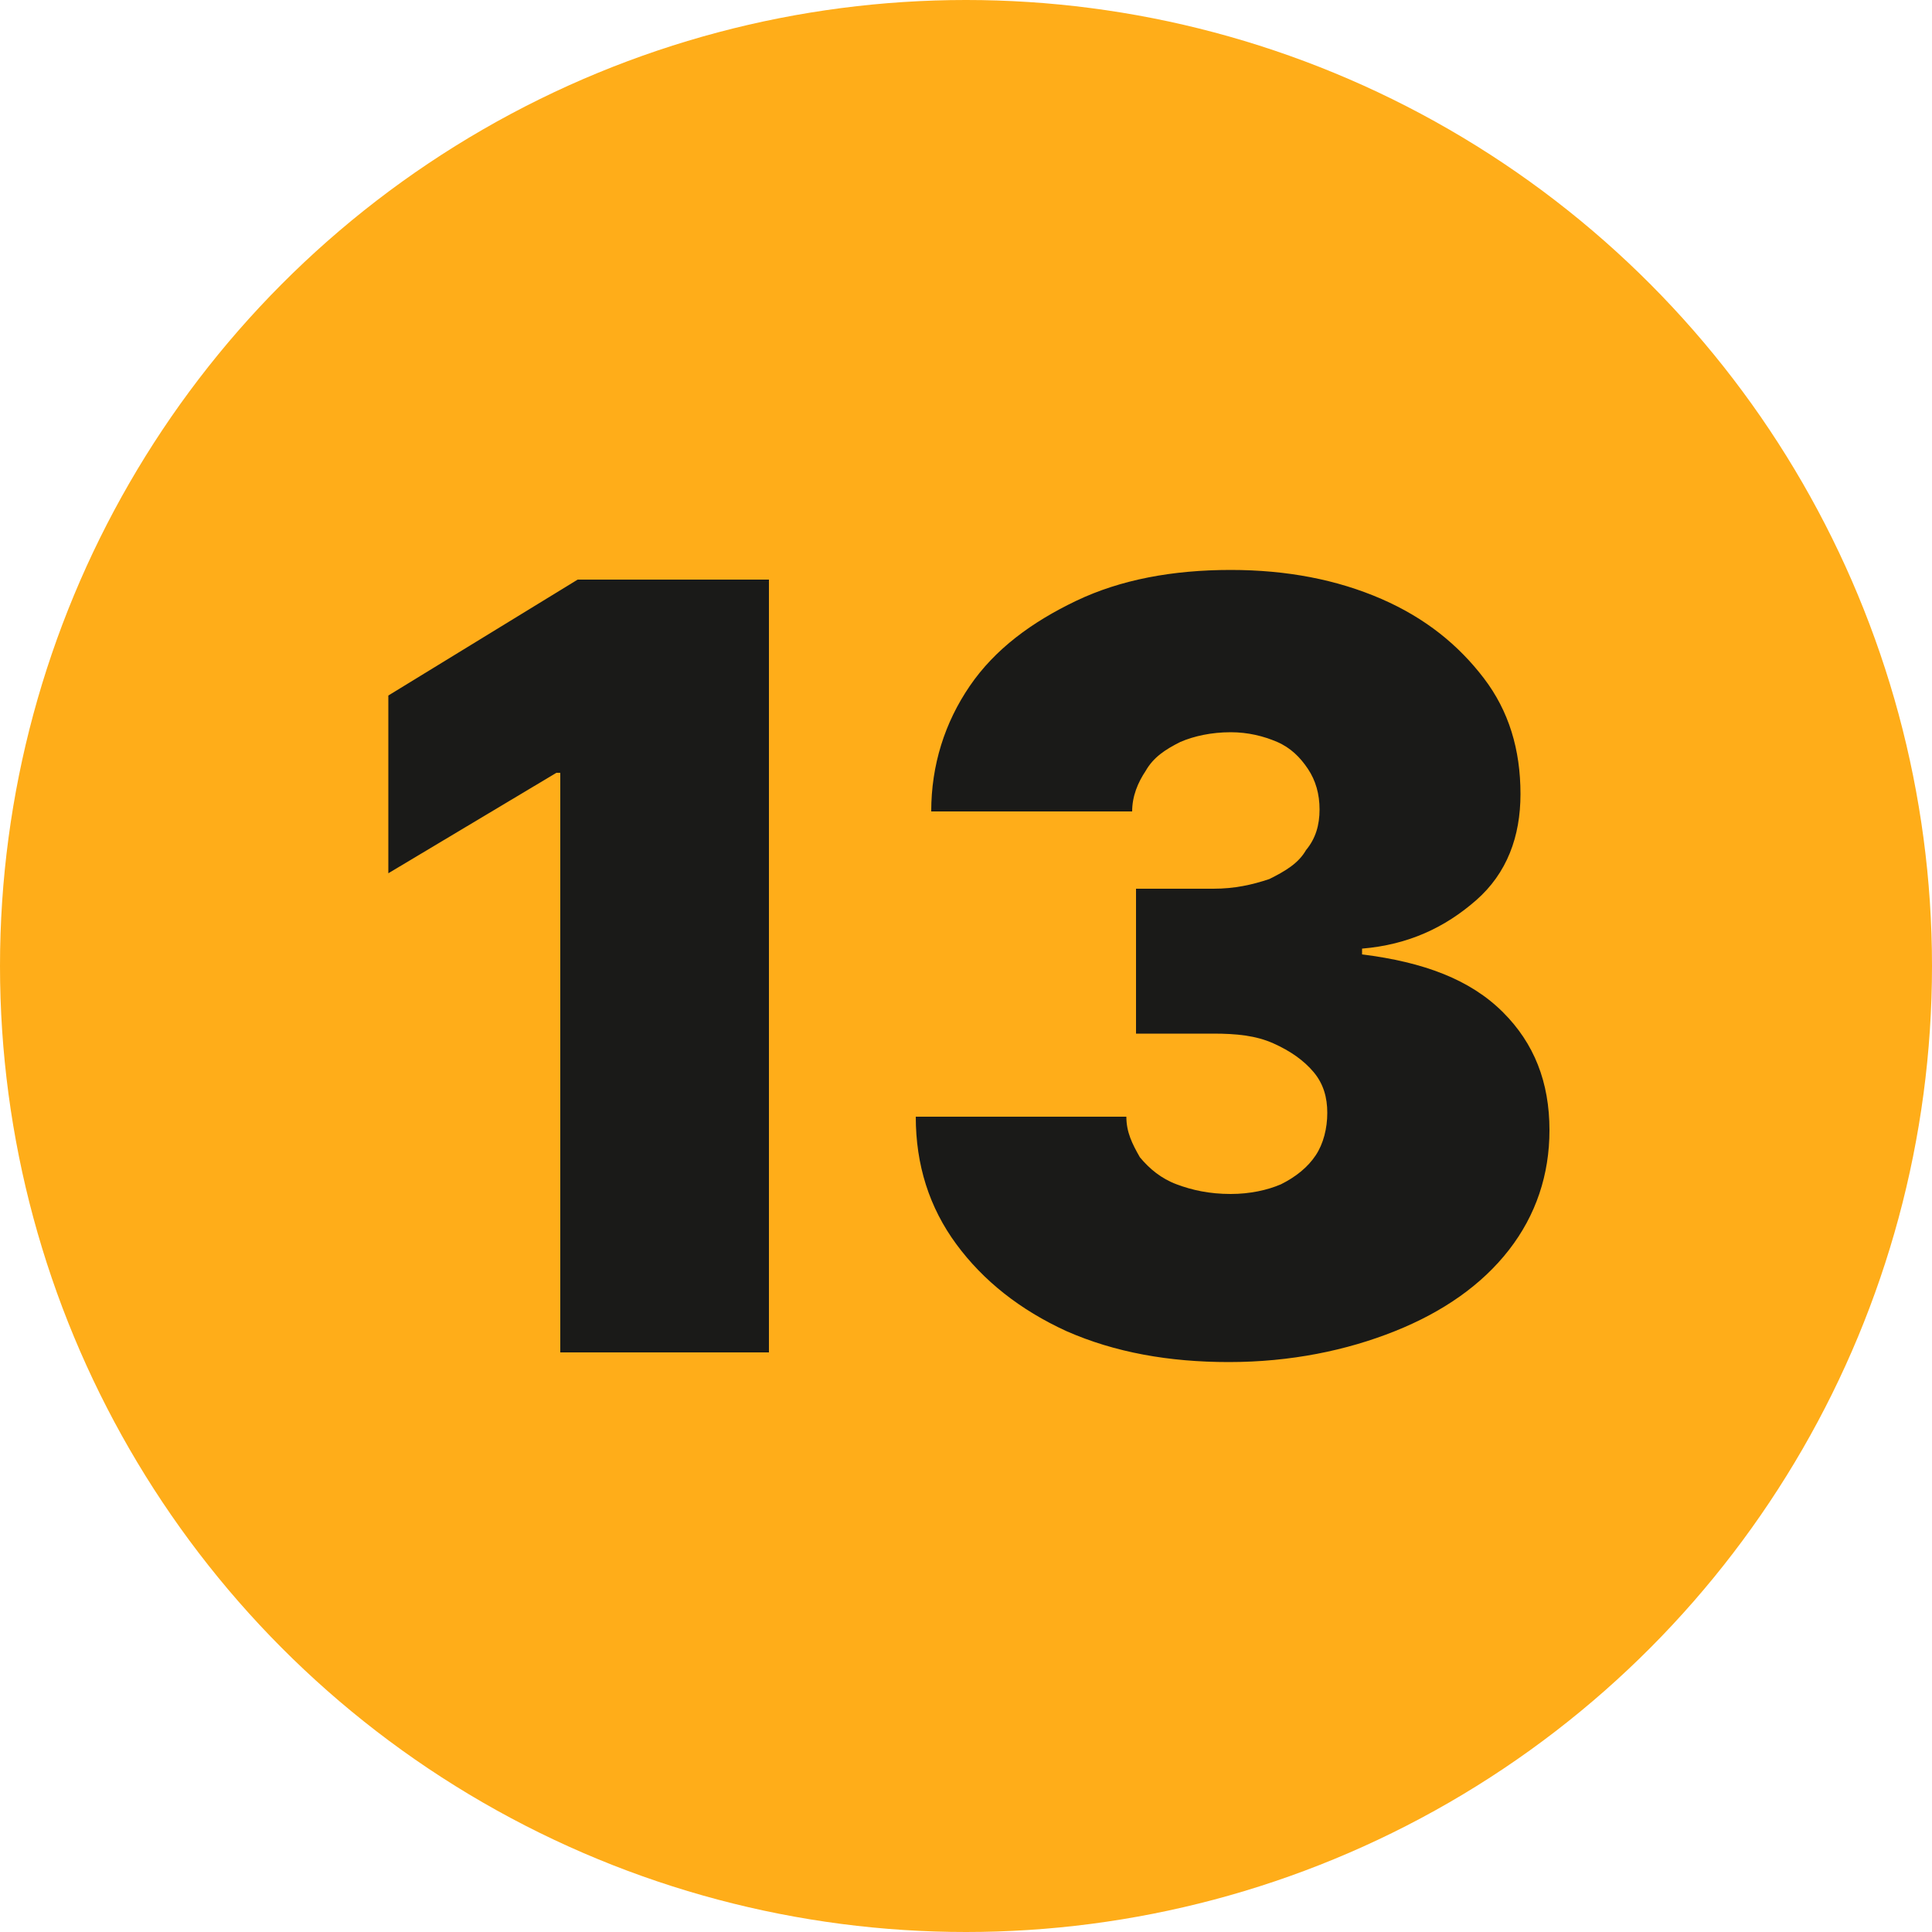
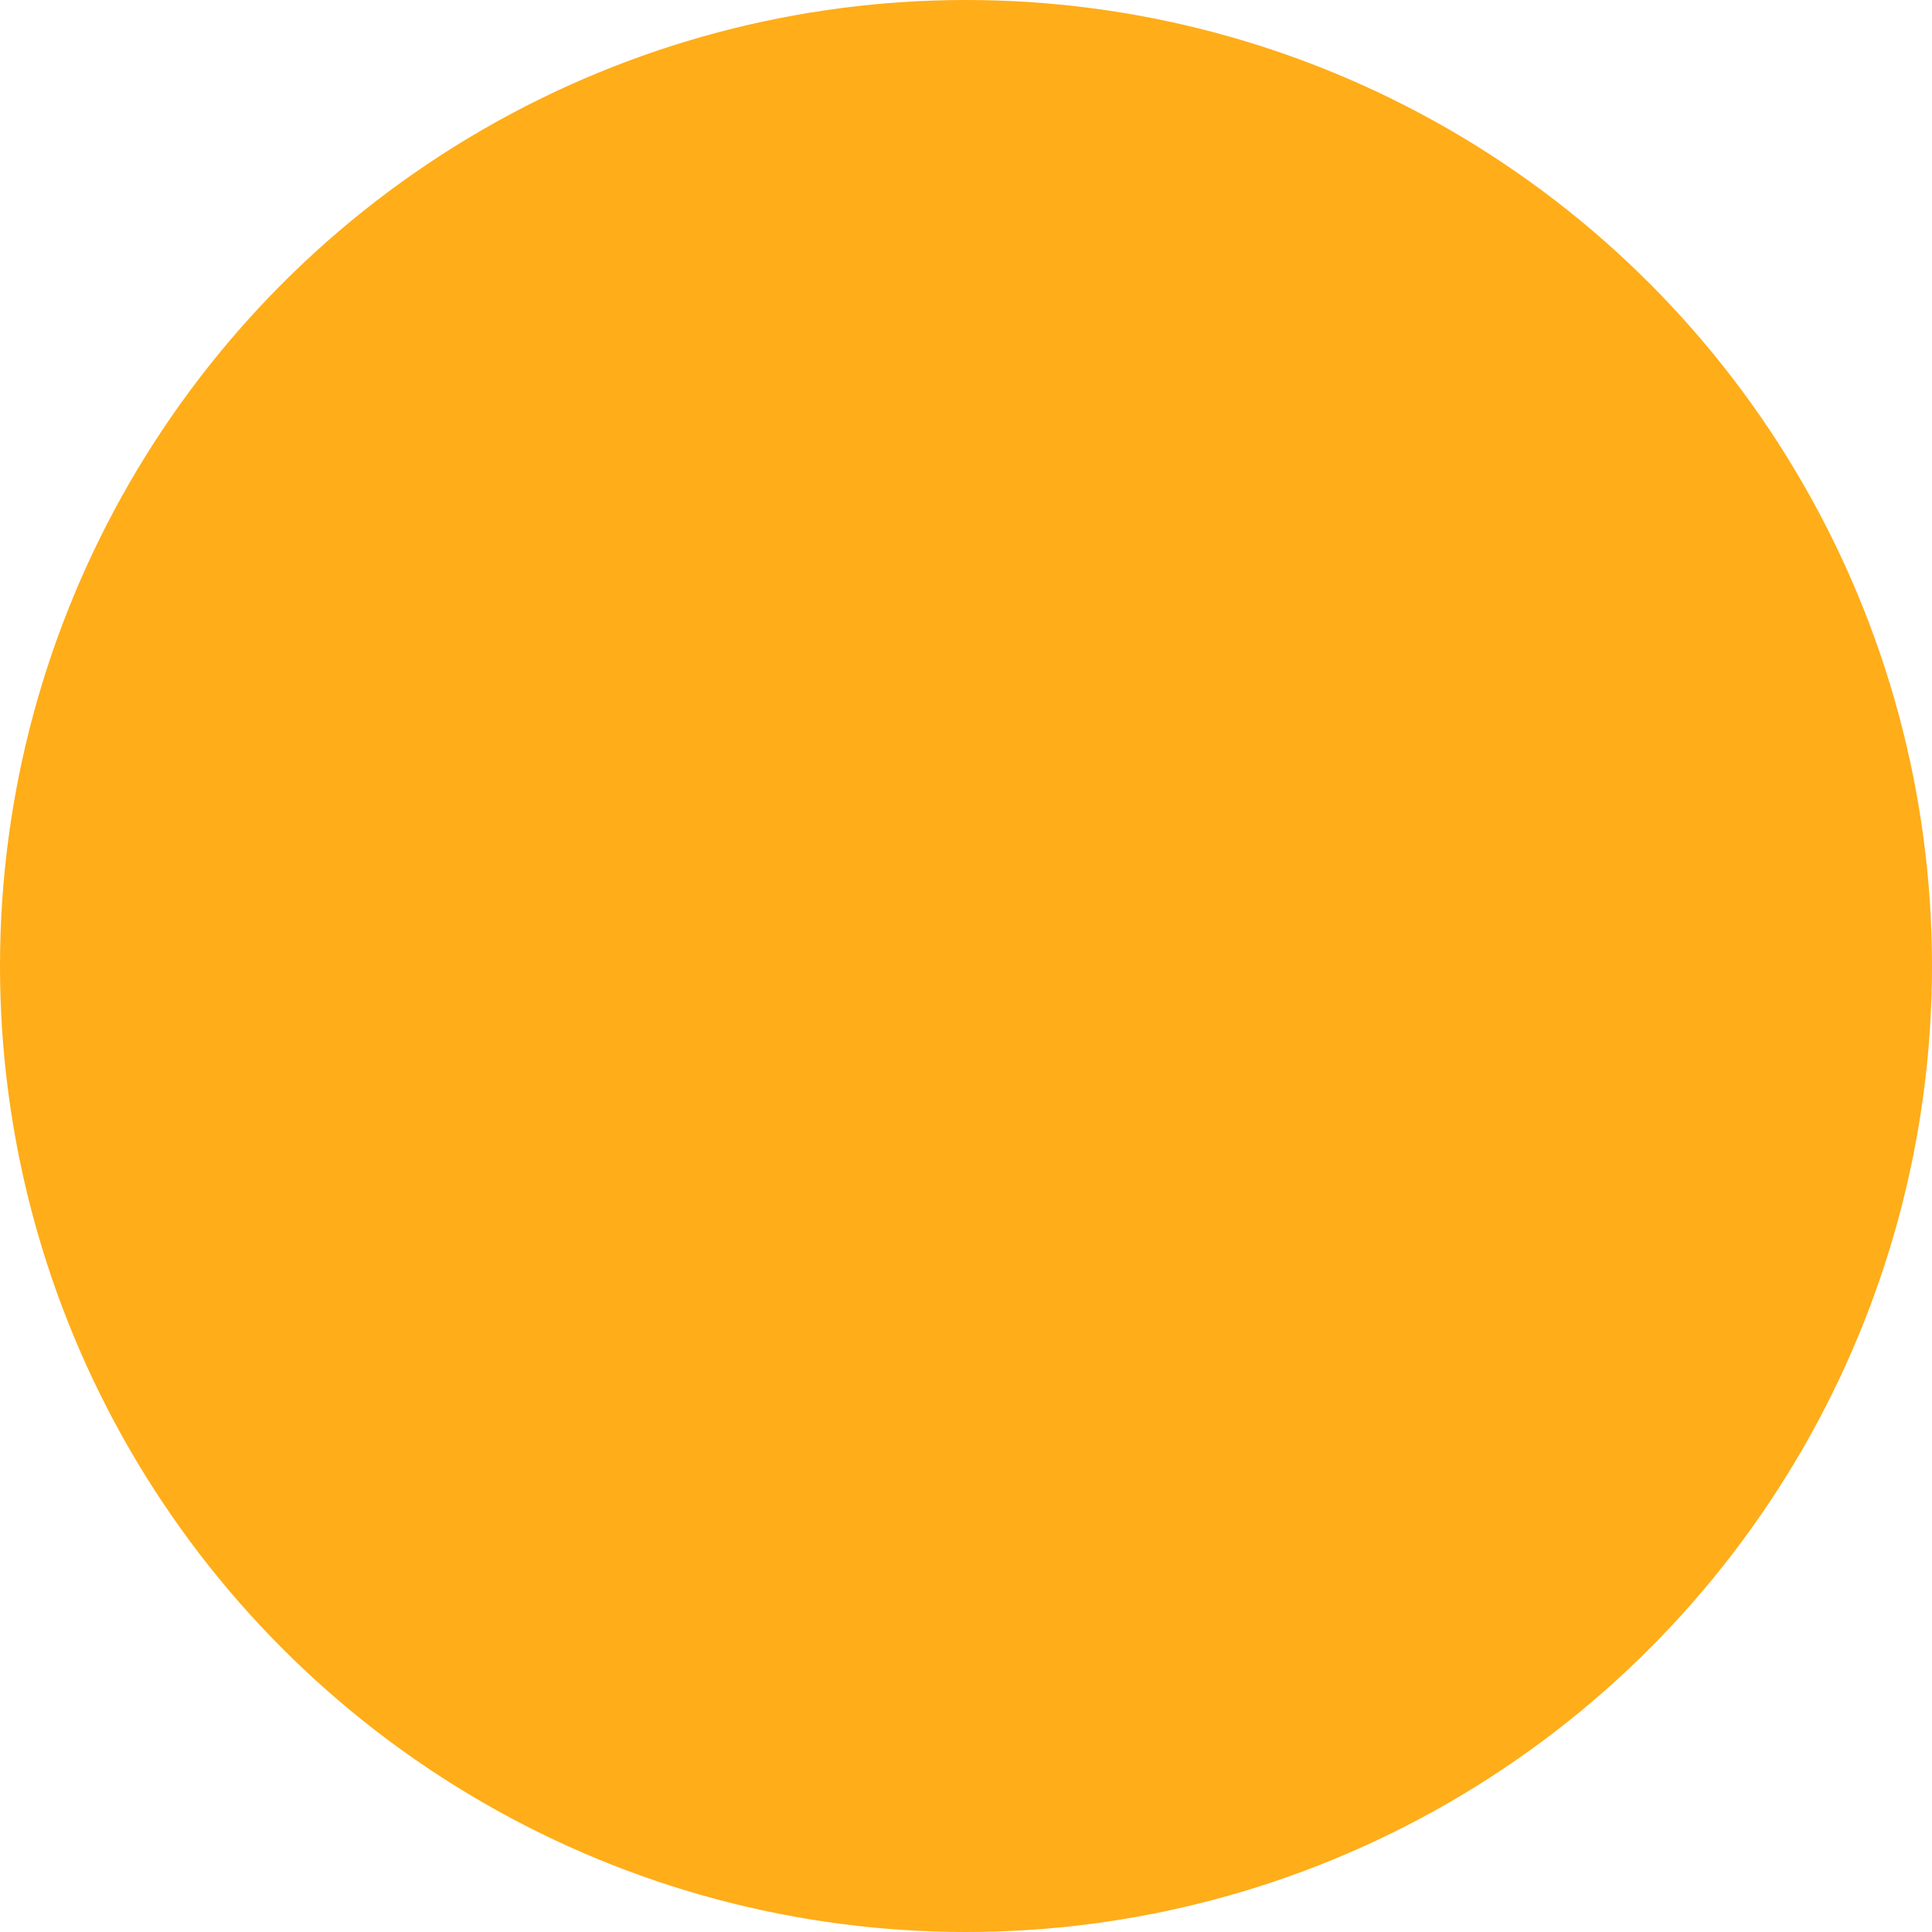
<svg xmlns="http://www.w3.org/2000/svg" version="1.1" id="Layer_1" x="0px" y="0px" viewBox="0 0 100 100" style="enable-background:new 0 0 100 100;" xml:space="preserve">
  <style type="text/css"> .st0{fill-rule:evenodd;clip-rule:evenodd;fill:#FFAD19;} .st1{fill:#1A1A18;} </style>
  <g>
    <circle class="st0" cx="50" cy="50" r="50" />
    <g>
      <g>
-         <path class="st1" d="M39.8,30.1v39.9H29V40h-0.2l-8.7,5.2V36l9.8-6H39.8z" />
-         <path class="st1" d="M63.6,70.5c-3.1,0-5.9-0.5-8.4-1.6c-2.4-1.1-4.3-2.6-5.7-4.5c-1.4-1.9-2.1-4.1-2.1-6.6h10.9 c0,0.8,0.3,1.4,0.7,2.1c0.5,0.6,1.1,1.1,1.9,1.4c0.8,0.3,1.7,0.5,2.8,0.5c1,0,1.9-0.2,2.6-0.5c0.8-0.4,1.4-0.9,1.8-1.5 c0.4-0.6,0.6-1.4,0.6-2.2c0-0.8-0.2-1.5-0.7-2.1c-0.5-0.6-1.2-1.1-2.1-1.5c-0.9-0.4-1.9-0.5-3.1-0.5h-4v-7.5h4 c1.1,0,2-0.2,2.9-0.5c0.8-0.4,1.5-0.8,1.9-1.5c0.5-0.6,0.7-1.3,0.7-2.1c0-0.8-0.2-1.5-0.6-2.1c-0.4-0.6-0.9-1.1-1.6-1.4 c-0.7-0.3-1.5-0.5-2.4-0.5c-1,0-1.9,0.2-2.6,0.5c-0.8,0.4-1.4,0.8-1.8,1.5c-0.4,0.6-0.7,1.3-0.7,2.1H48.2c0-2.4,0.7-4.6,2-6.5 c1.3-1.9,3.2-3.3,5.5-4.4c2.3-1.1,5-1.6,8-1.6c2.9,0,5.5,0.5,7.8,1.5c2.3,1,4,2.4,5.3,4.1c1.3,1.7,1.9,3.7,1.9,6 c0,2.2-0.7,4.1-2.3,5.5s-3.5,2.3-5.9,2.5v0.3c3.2,0.4,5.6,1.3,7.3,3c1.6,1.6,2.4,3.6,2.4,6.1c0,2.3-0.7,4.4-2.1,6.2 c-1.4,1.8-3.4,3.2-5.9,4.2C69.7,69.9,66.8,70.5,63.6,70.5z" />
-       </g>
+         </g>
    </g>
  </g>
</svg>